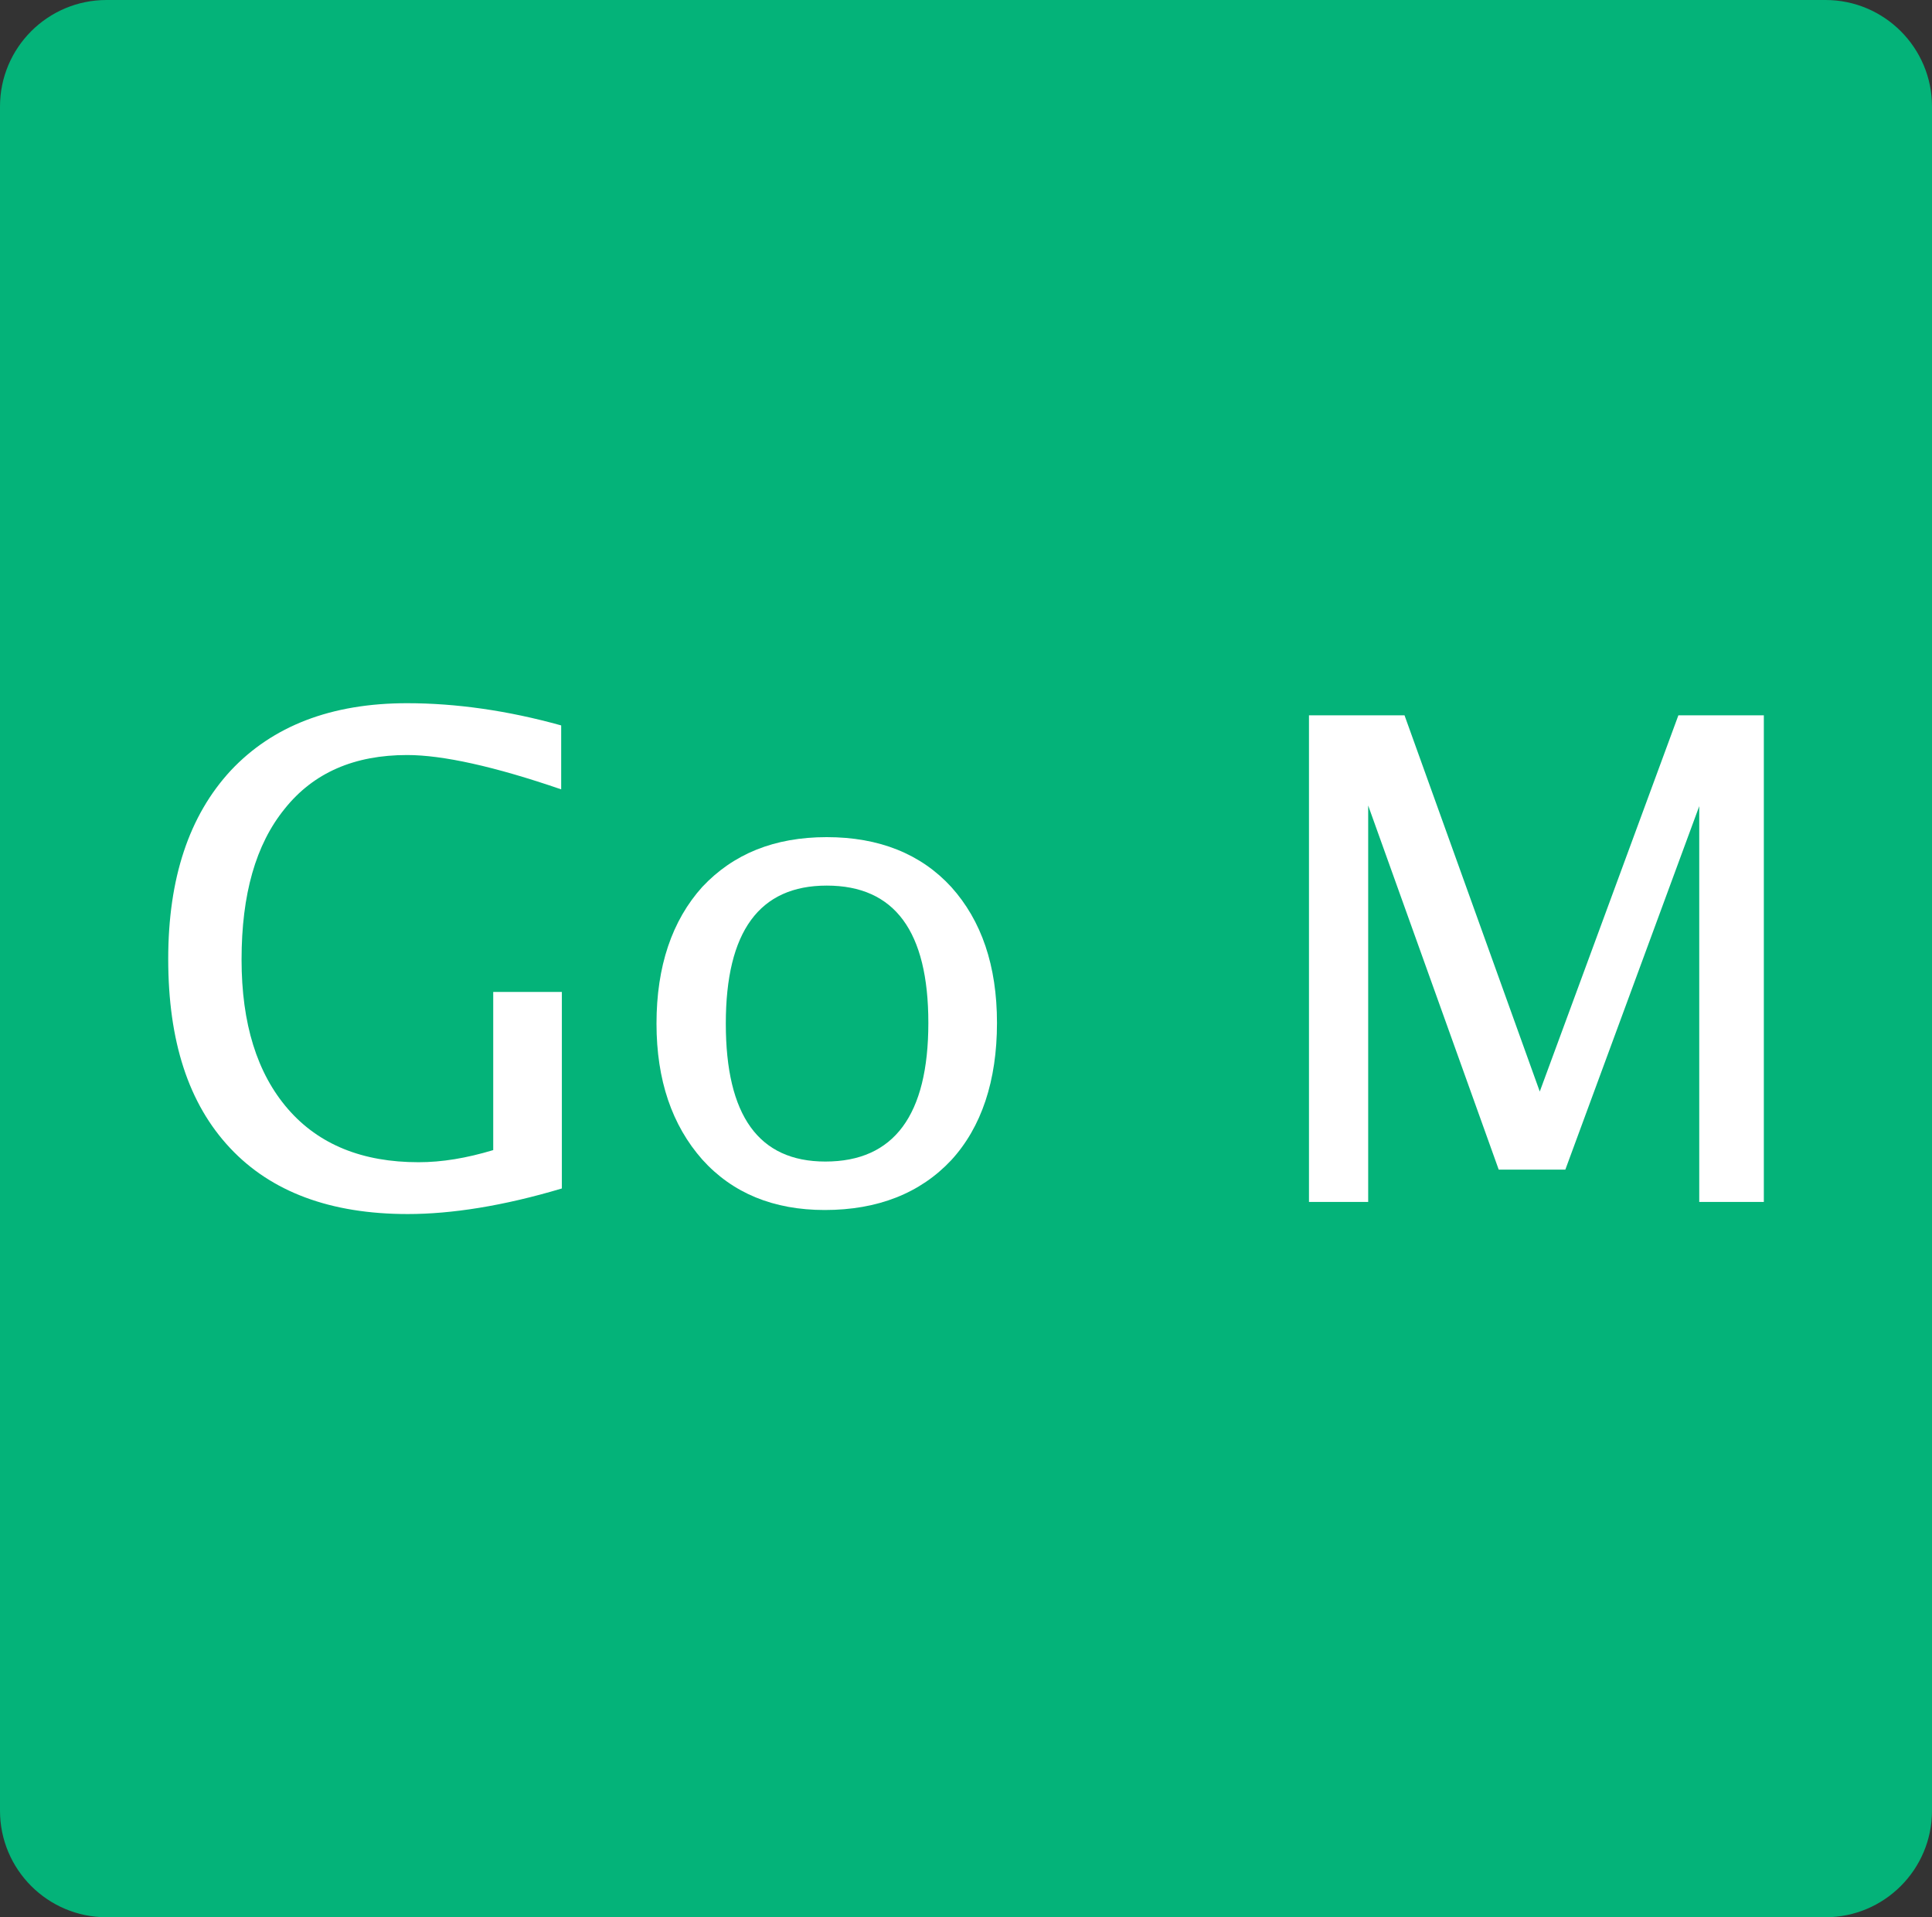
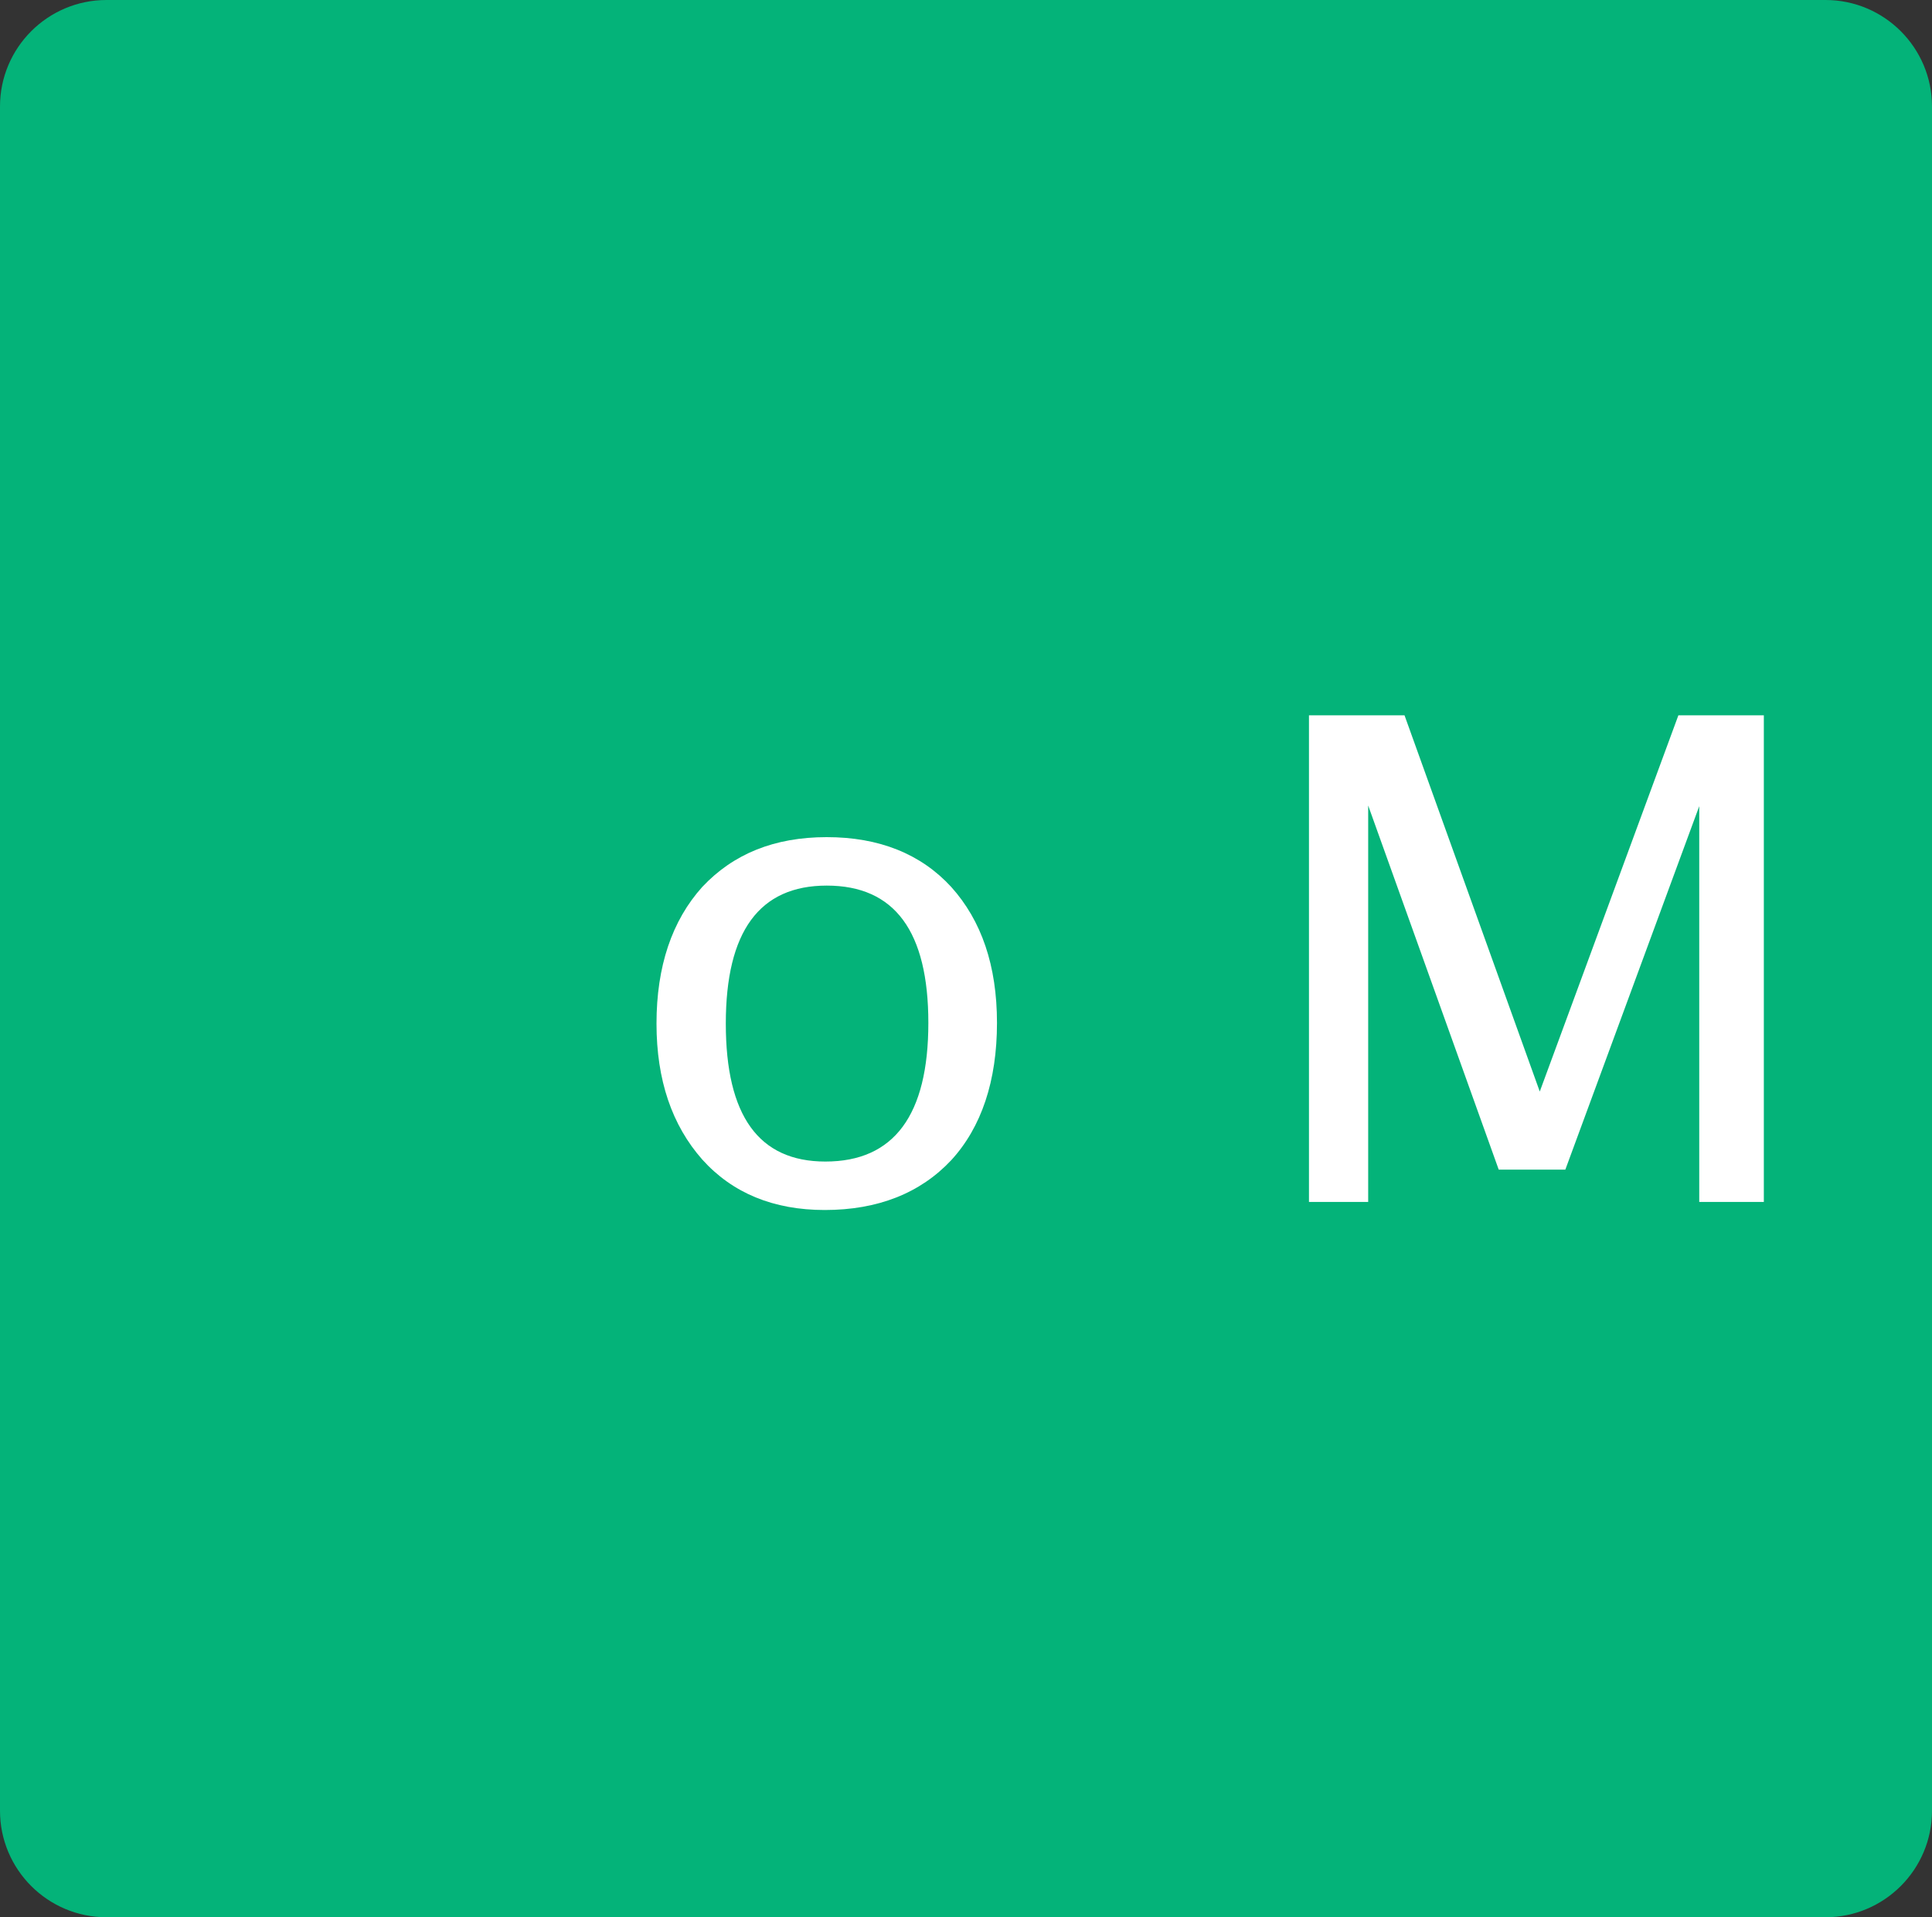
<svg xmlns="http://www.w3.org/2000/svg" width="100%" height="100%" viewBox="0 0 127 126" version="1.1" xml:space="preserve" style="fill-rule:evenodd;clip-rule:evenodd;stroke-linejoin:round;stroke-miterlimit:2;">
  <rect x="0" y="0" width="127" height="126" fill="#333333" stroke="none" />
  <g id="Gruppe_1227" transform="matrix(1,0,0,1,-503,-1896)">
    <g id="Rechteck_635" transform="matrix(1,0,0,1,503,1896)">
      <path d="M127,7C127,3.137 123.863,0 120,0L7,0C3.137,0 0,3.137 0,7L0,119C0,122.863 3.137,126 7,126L120,126C123.863,126 127,122.863 127,119L127,7Z" style="fill:rgb(4,179,121);" />
    </g>
    <g transform="matrix(0.582,0,0,0.582,511.802,1974.99)">
      <g id="S">
        <g>
          <g transform="matrix(76,0,0,76,0,0)">
-             <path d="M0.636,-0.02C0.549,0.006 0.472,0.018 0.407,0.018C0.292,0.018 0.204,-0.015 0.143,-0.08C0.081,-0.146 0.051,-0.239 0.051,-0.361C0.051,-0.481 0.082,-0.574 0.144,-0.641C0.206,-0.707 0.293,-0.741 0.406,-0.741C0.479,-0.741 0.556,-0.73 0.635,-0.708L0.635,-0.613C0.536,-0.647 0.459,-0.664 0.406,-0.664C0.328,-0.664 0.267,-0.638 0.224,-0.584C0.181,-0.531 0.16,-0.457 0.16,-0.36C0.16,-0.265 0.183,-0.191 0.229,-0.138C0.275,-0.085 0.34,-0.059 0.423,-0.059C0.458,-0.059 0.494,-0.065 0.534,-0.077L0.534,-0.312L0.636,-0.312L0.636,-0.02Z" style="fill:white;fill-rule:nonzero;" />
-           </g>
+             </g>
          <g transform="matrix(76,0,0,76,54.922,0)">
            <path d="M0.304,0.012C0.228,0.012 0.167,-0.013 0.122,-0.063C0.077,-0.114 0.054,-0.181 0.054,-0.265C0.054,-0.35 0.077,-0.418 0.122,-0.468C0.168,-0.517 0.229,-0.542 0.307,-0.542C0.385,-0.542 0.447,-0.517 0.492,-0.468C0.537,-0.418 0.56,-0.351 0.56,-0.266C0.56,-0.18 0.537,-0.111 0.492,-0.062C0.446,-0.013 0.383,0.012 0.304,0.012ZM0.305,-0.06C0.407,-0.06 0.458,-0.129 0.458,-0.266C0.458,-0.402 0.408,-0.47 0.307,-0.47C0.207,-0.47 0.157,-0.402 0.157,-0.265C0.157,-0.128 0.206,-0.06 0.305,-0.06Z" style="fill:white;fill-rule:nonzero;" />
          </g>
          <g transform="matrix(76,0,0,76,125.652,0)">
            <path d="M0.093,-0L0.093,-0.723L0.235,-0.723L0.436,-0.164L0.642,-0.723L0.769,-0.723L0.769,-0L0.673,-0L0.673,-0.588L0.474,-0.048L0.375,-0.048L0.181,-0.589L0.181,-0L0.093,-0Z" style="fill:white;fill-rule:nonzero;" />
          </g>
        </g>
      </g>
    </g>
  </g>
</svg>